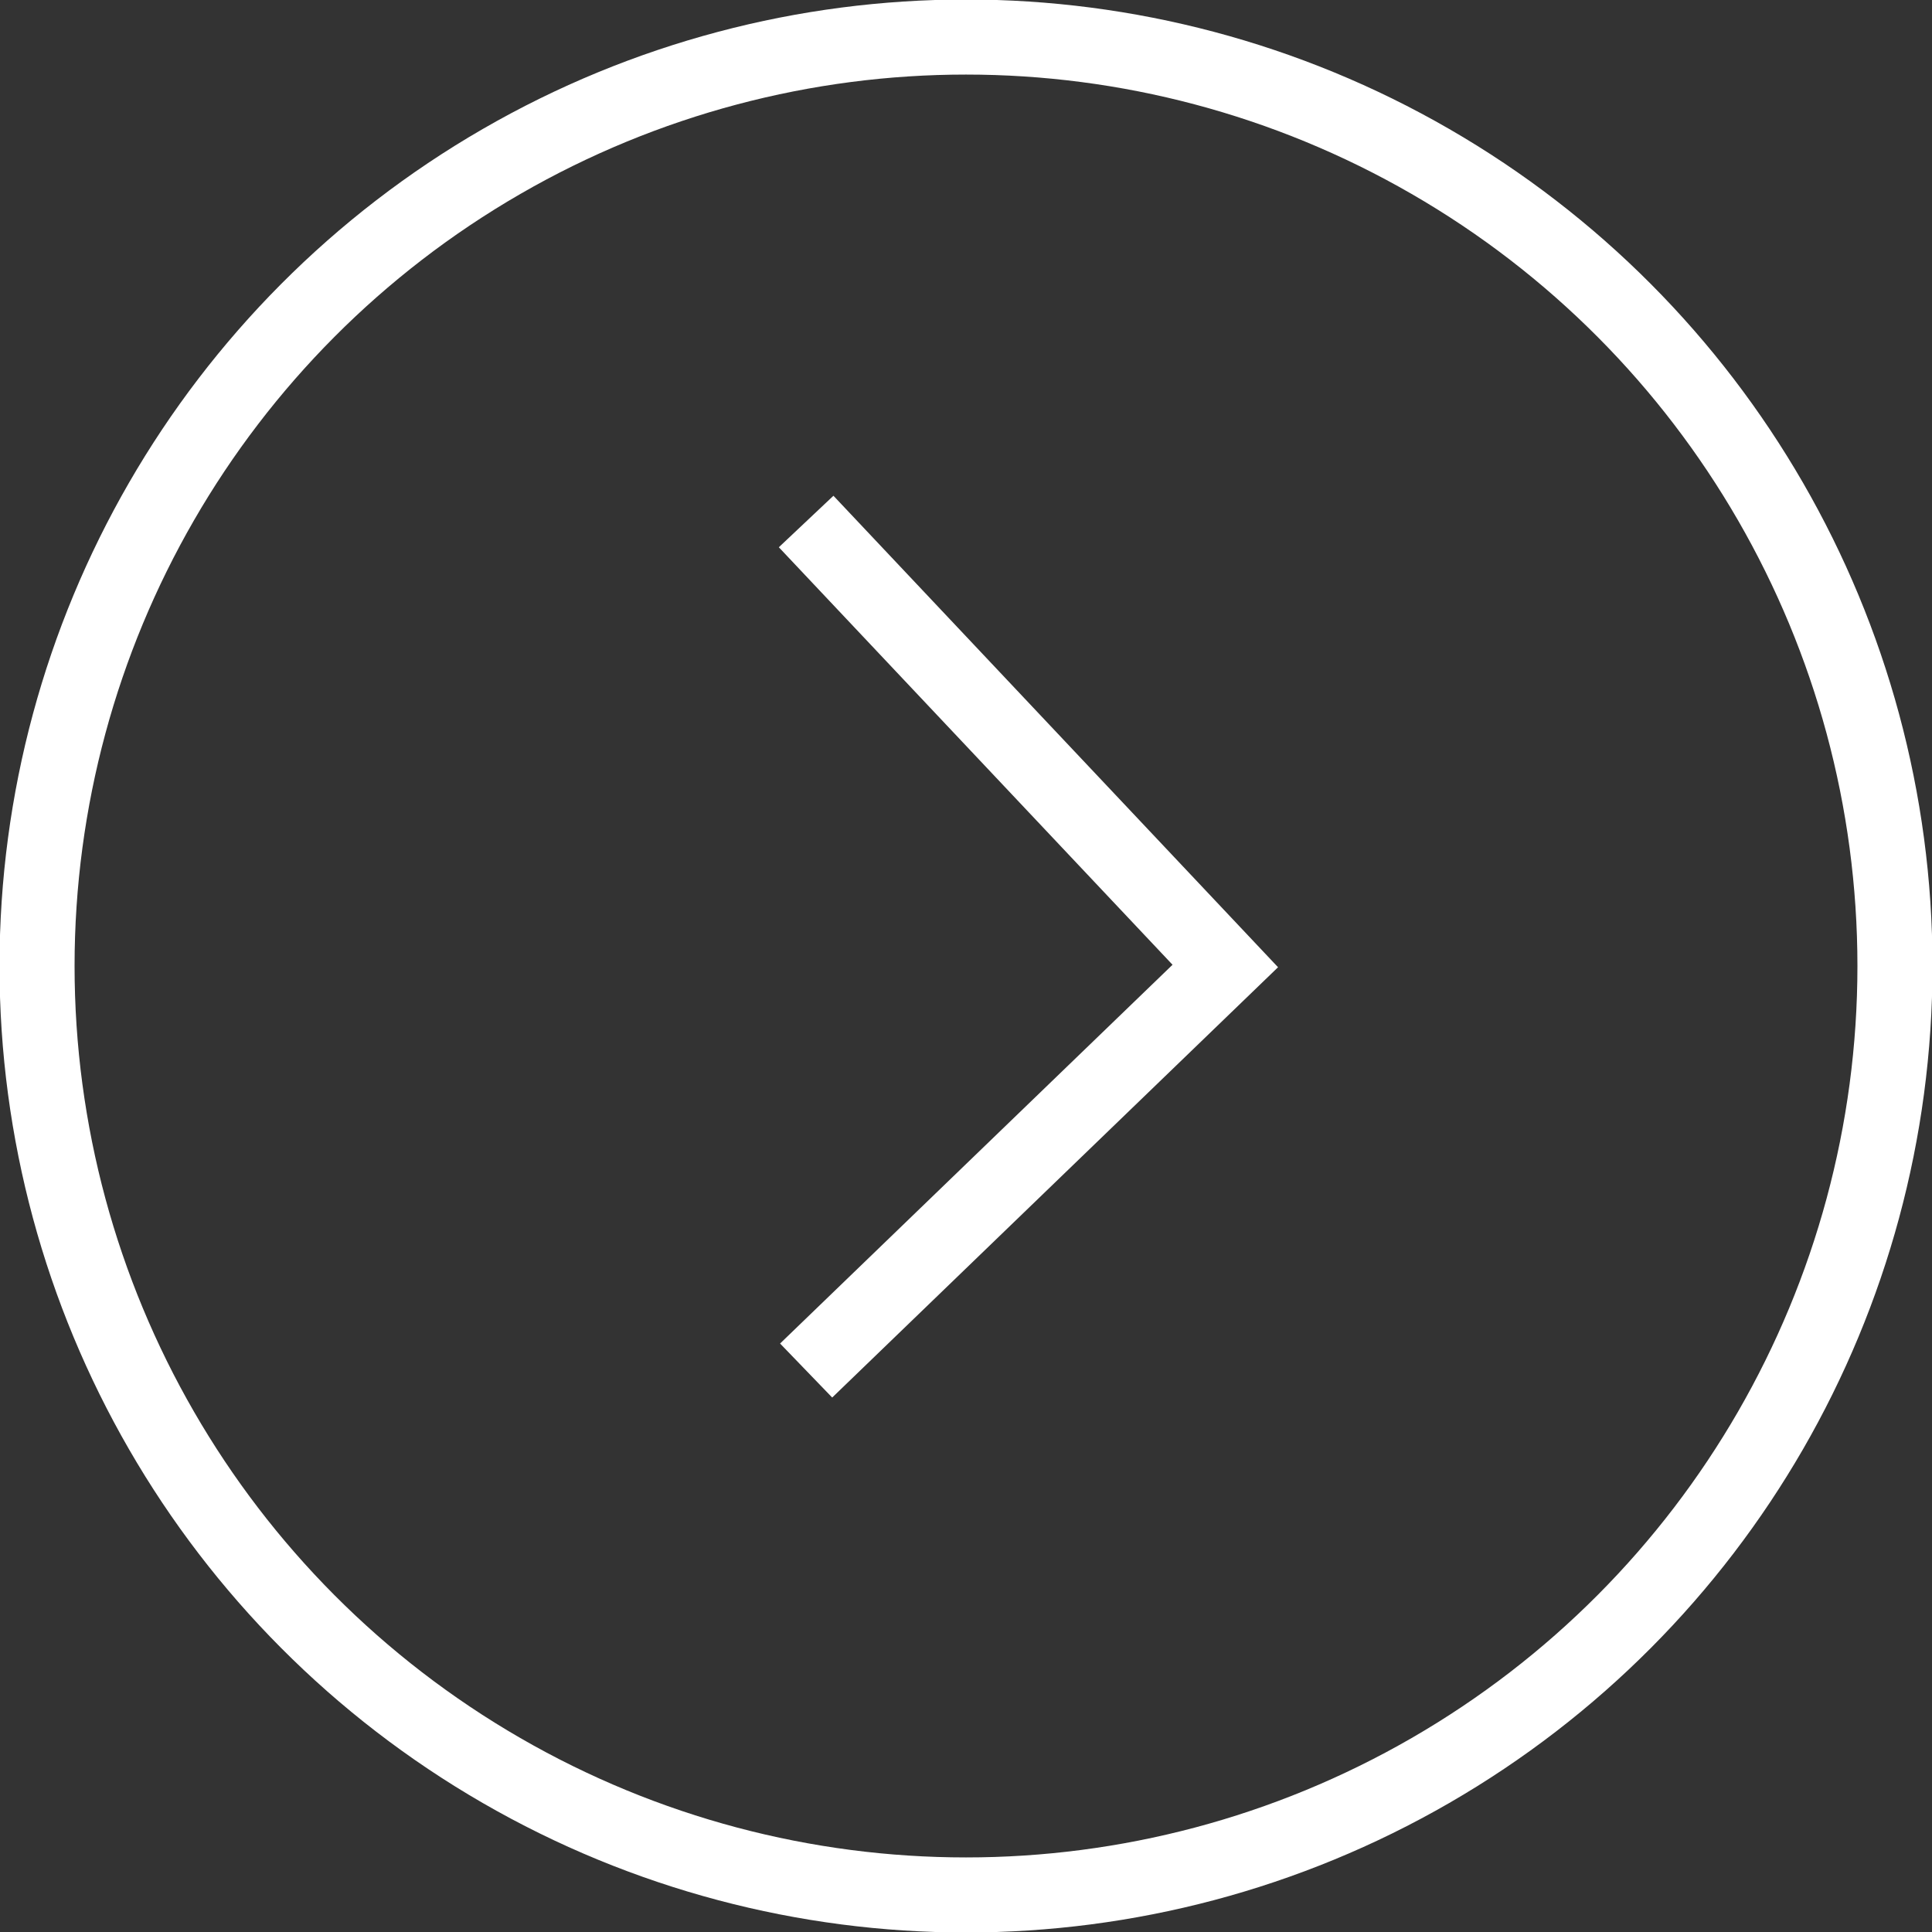
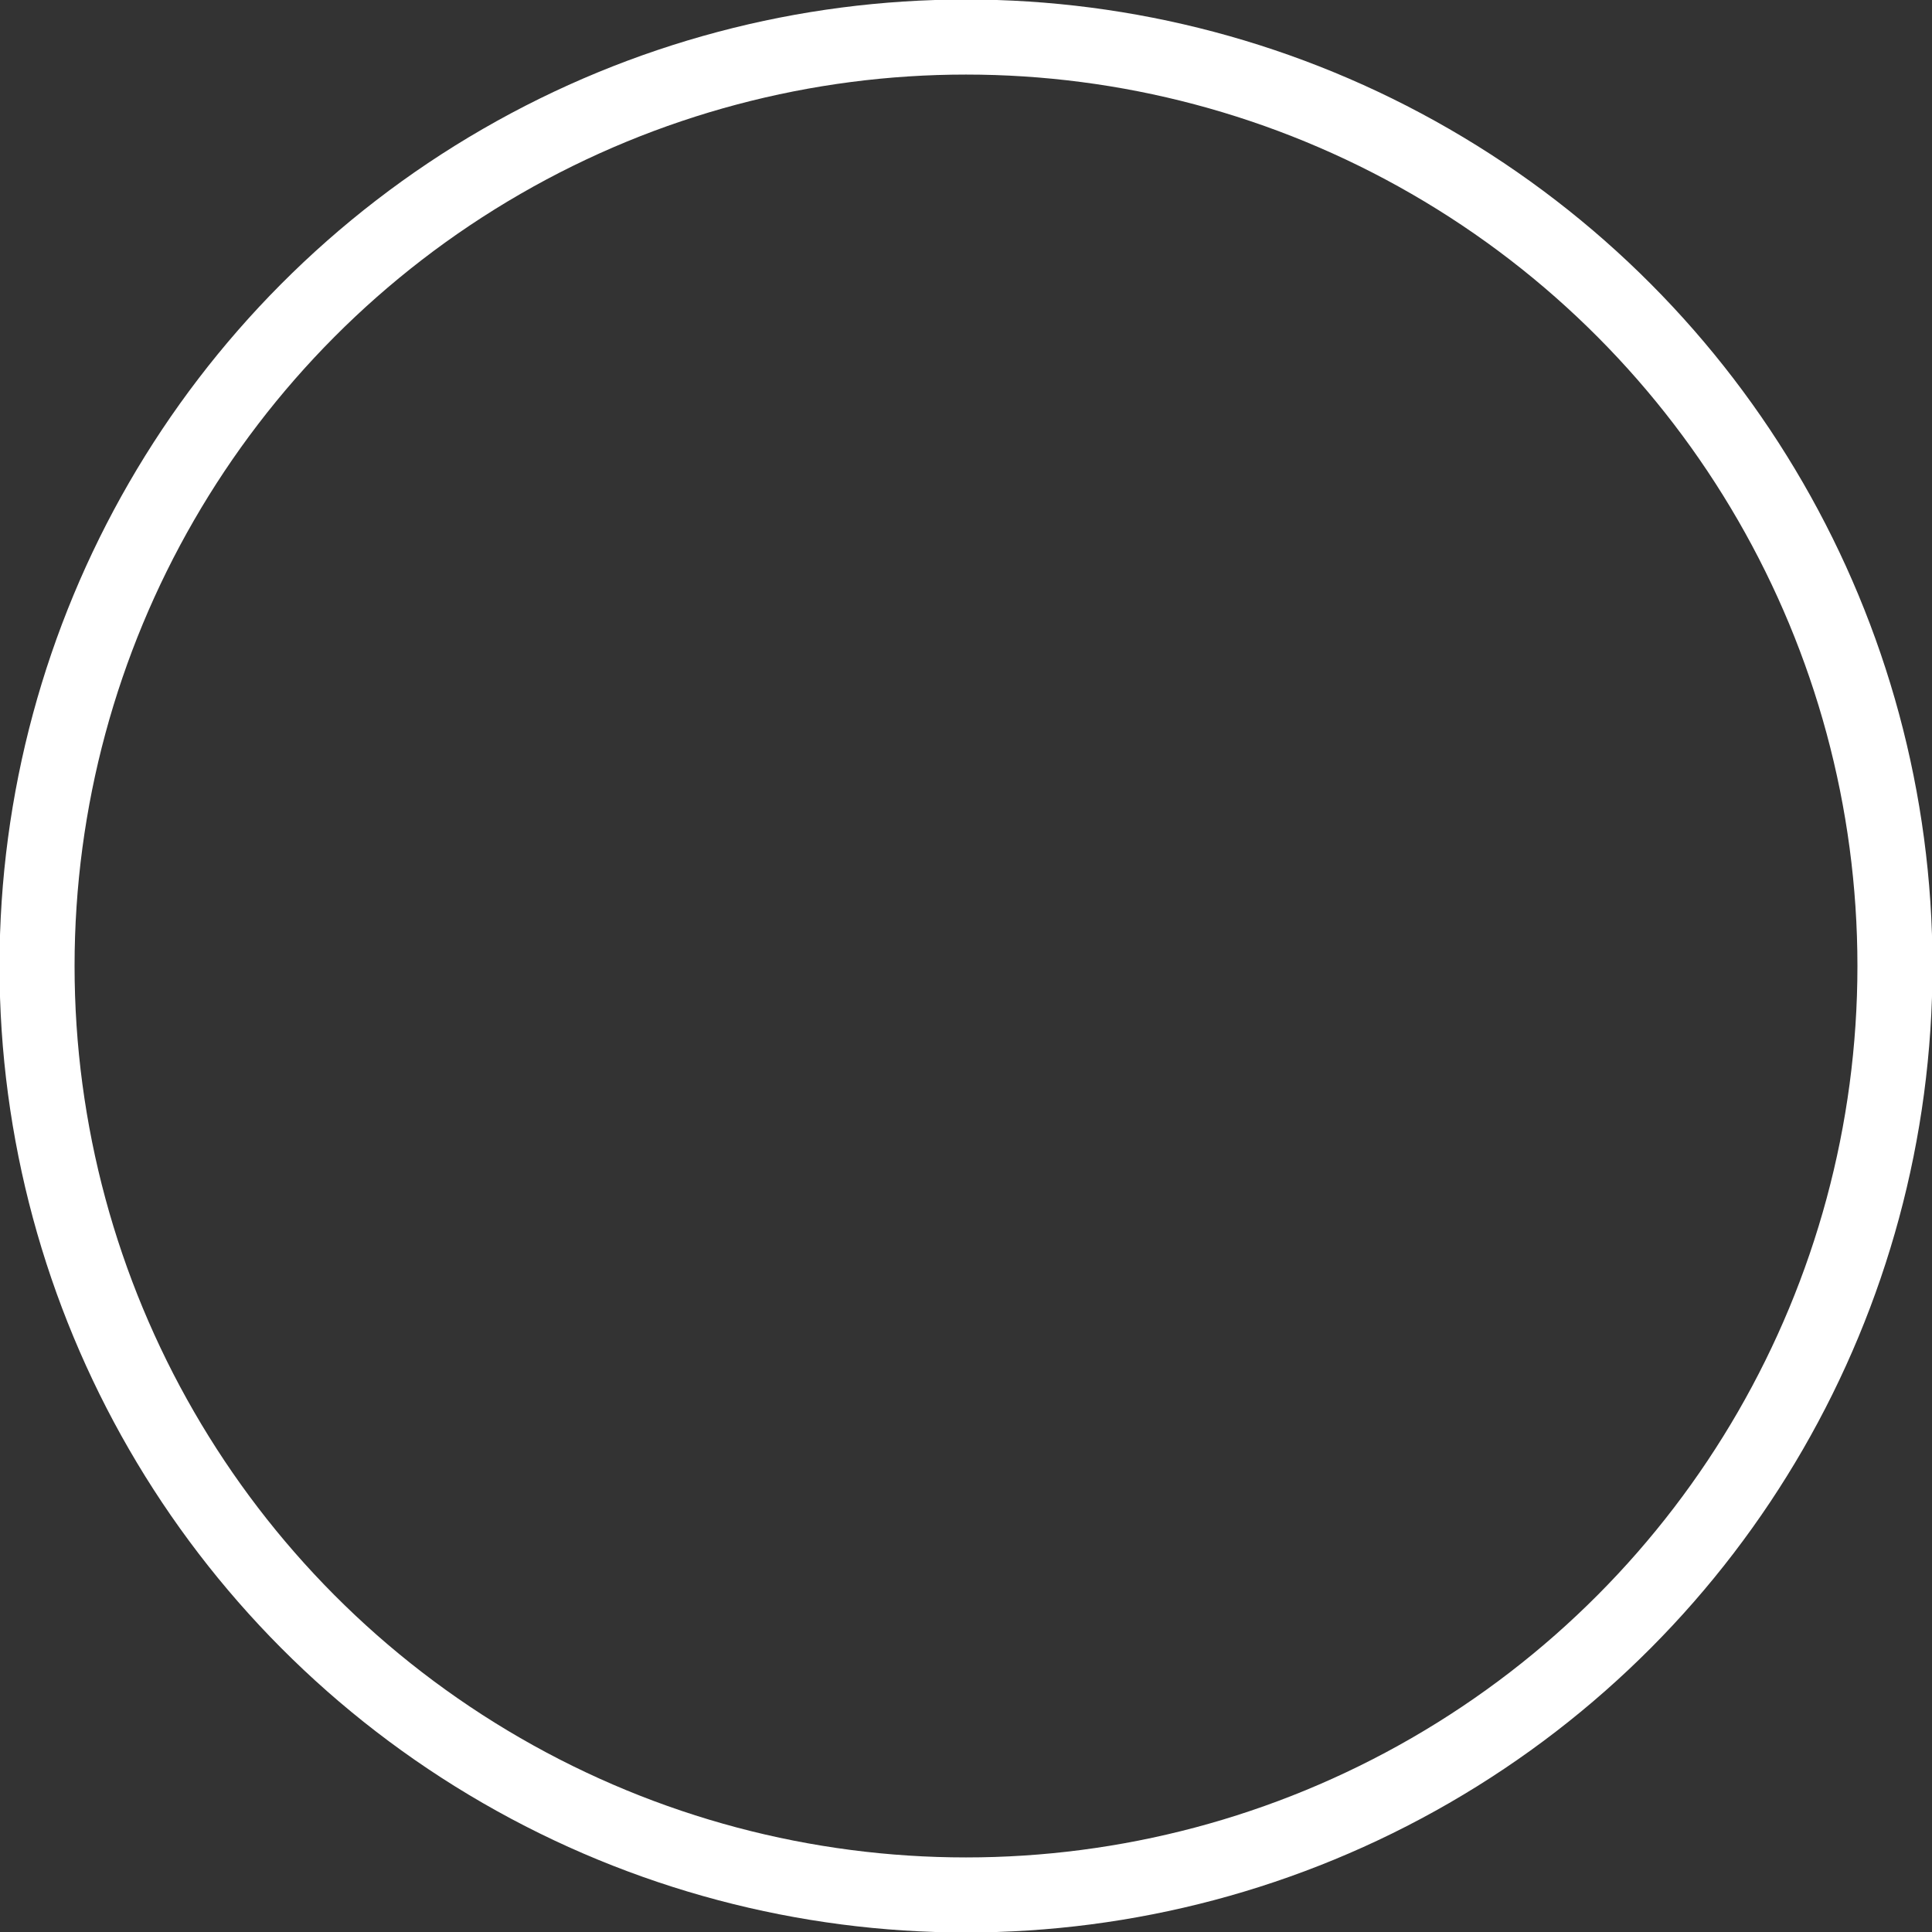
<svg xmlns="http://www.w3.org/2000/svg" id="b" data-name="レイヤー 2" width="19.82" height="19.82" viewBox="0 0 19.82 19.82">
  <rect x="0" y="0" width="19.82" height="19.82" fill="#333333" stroke="none" />
  <defs>
    <style>
      .d {
        fill: none;
        stroke: #fff;
        stroke-miterlimit: 10;
        stroke-width: .77px;
      }
    </style>
  </defs>
  <g id="c" data-name="レイヤー 1">
    <g>
      <circle class="d" cx="9.91" cy="9.91" r="9.53" />
-       <polyline class="d" points="8.27 5.35 12.57 9.91 8.27 14.06" />
    </g>
  </g>
</svg>